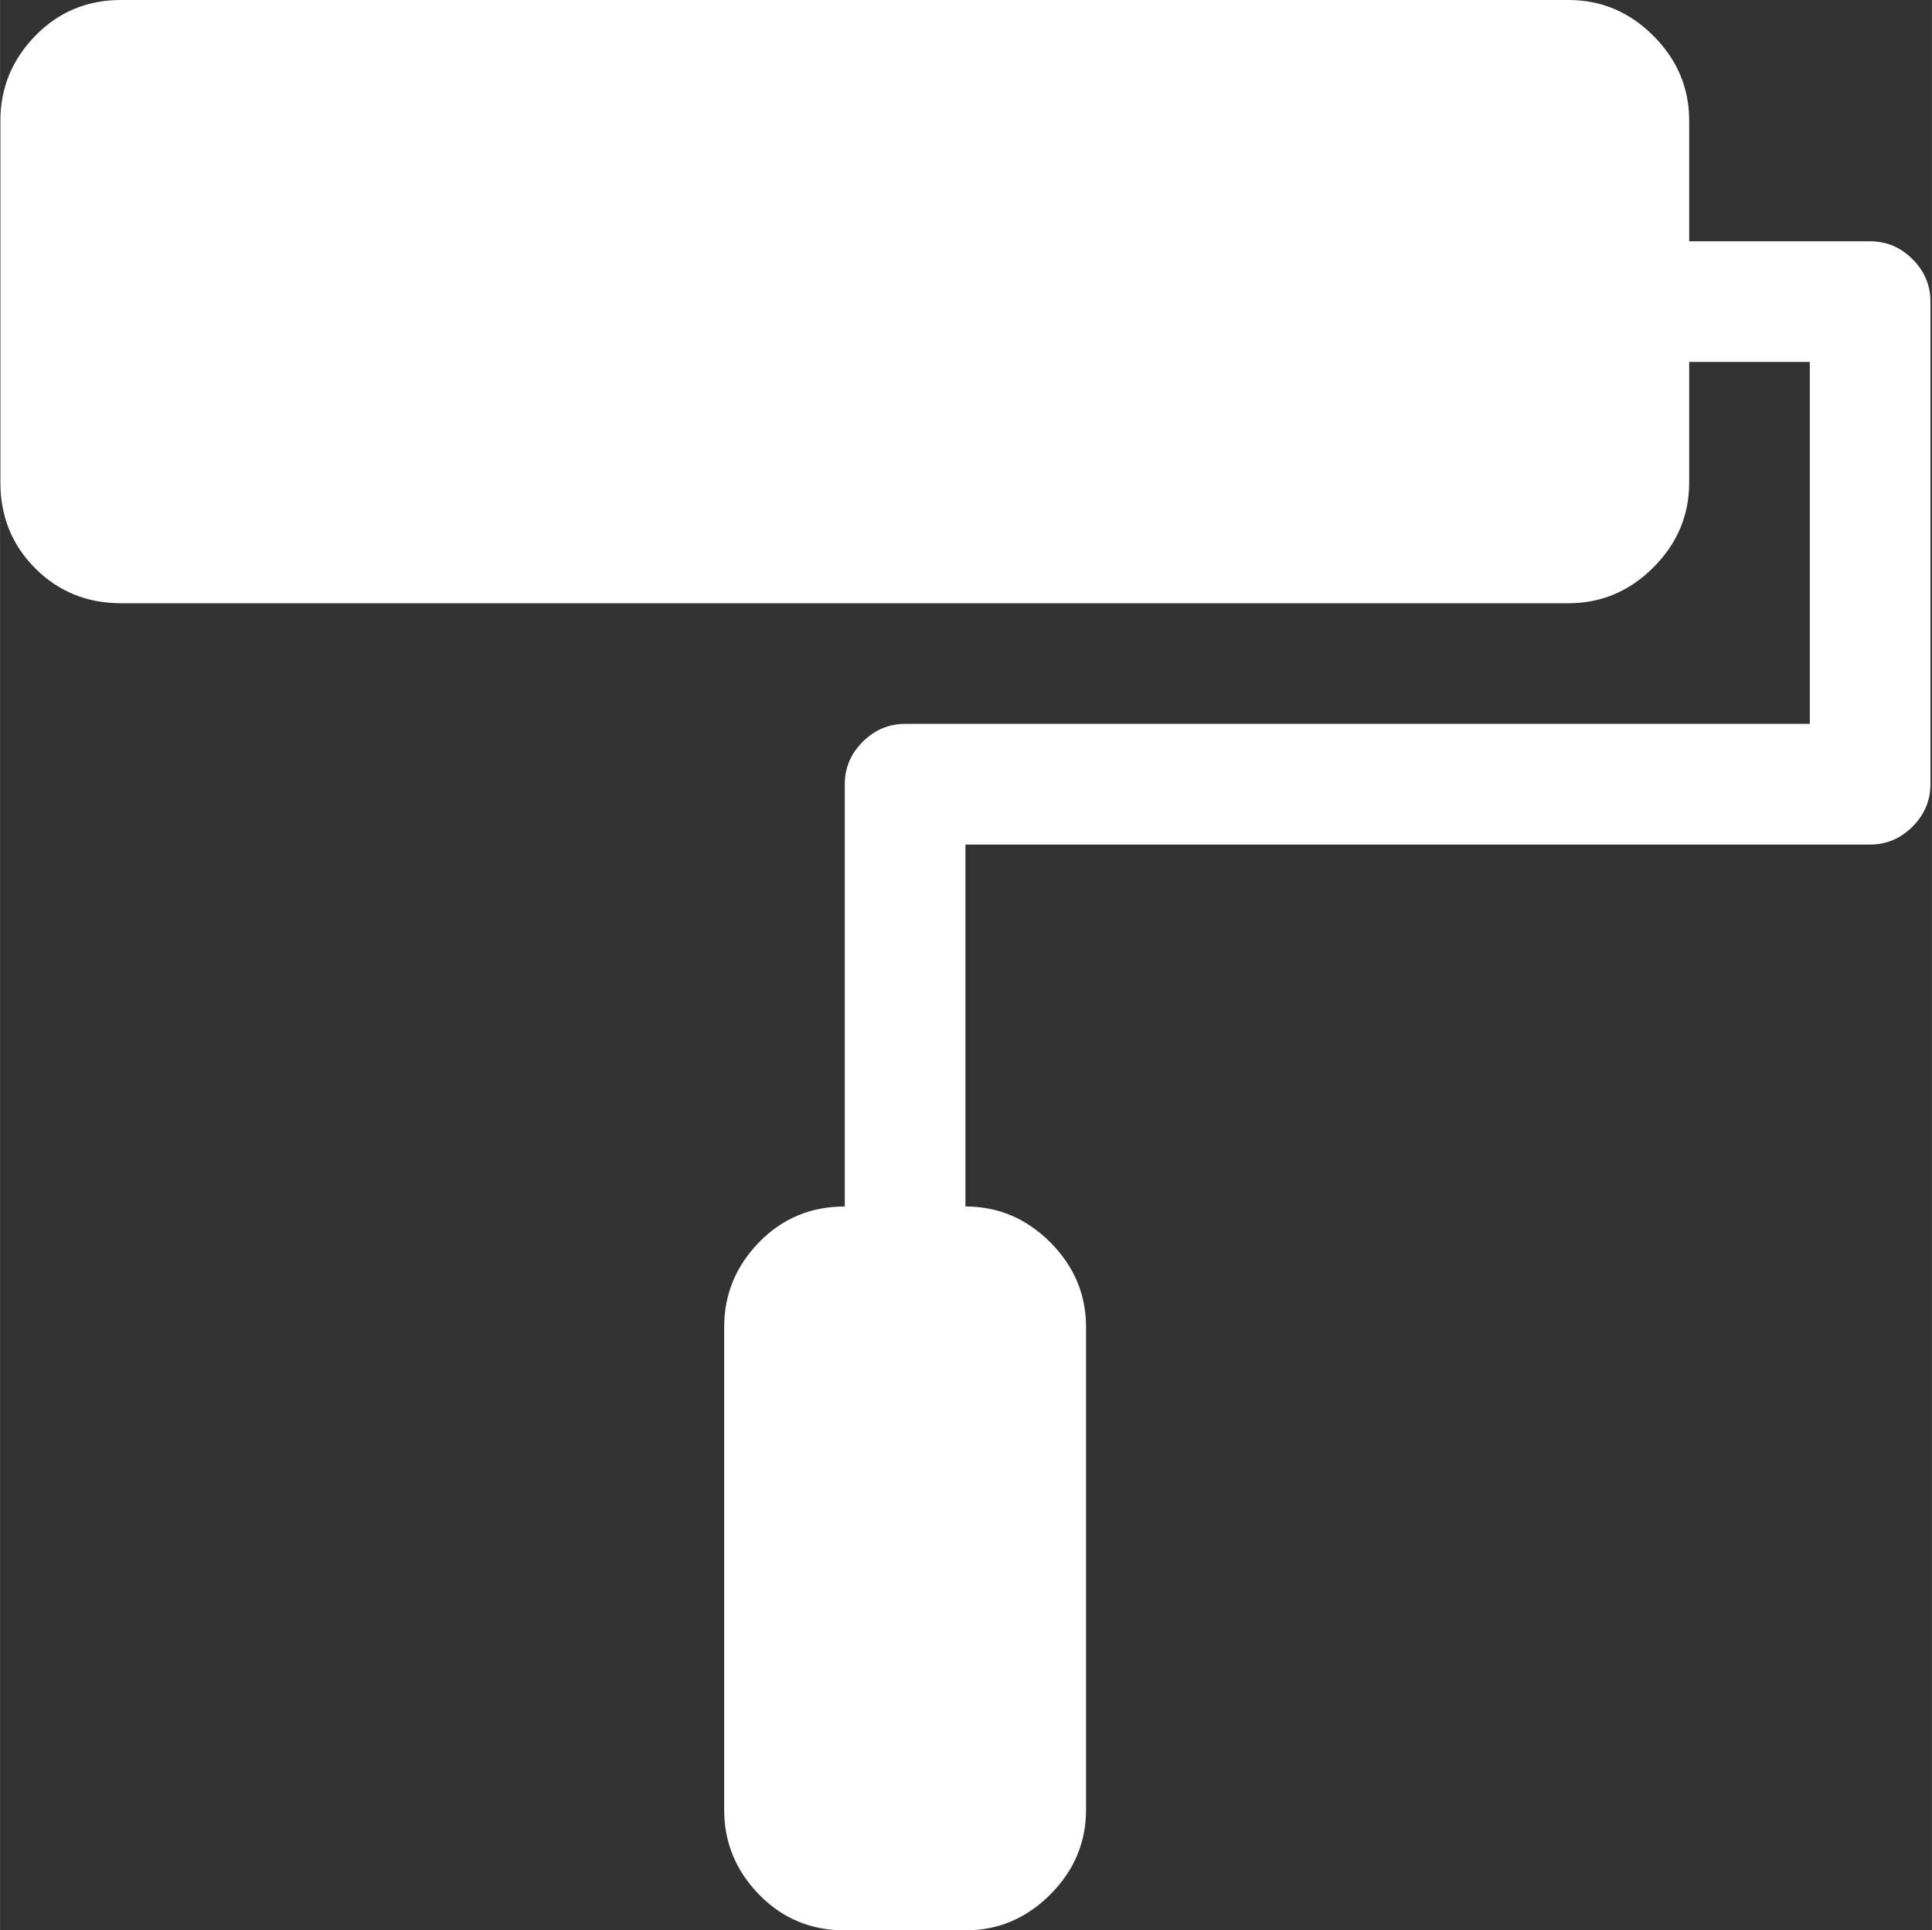
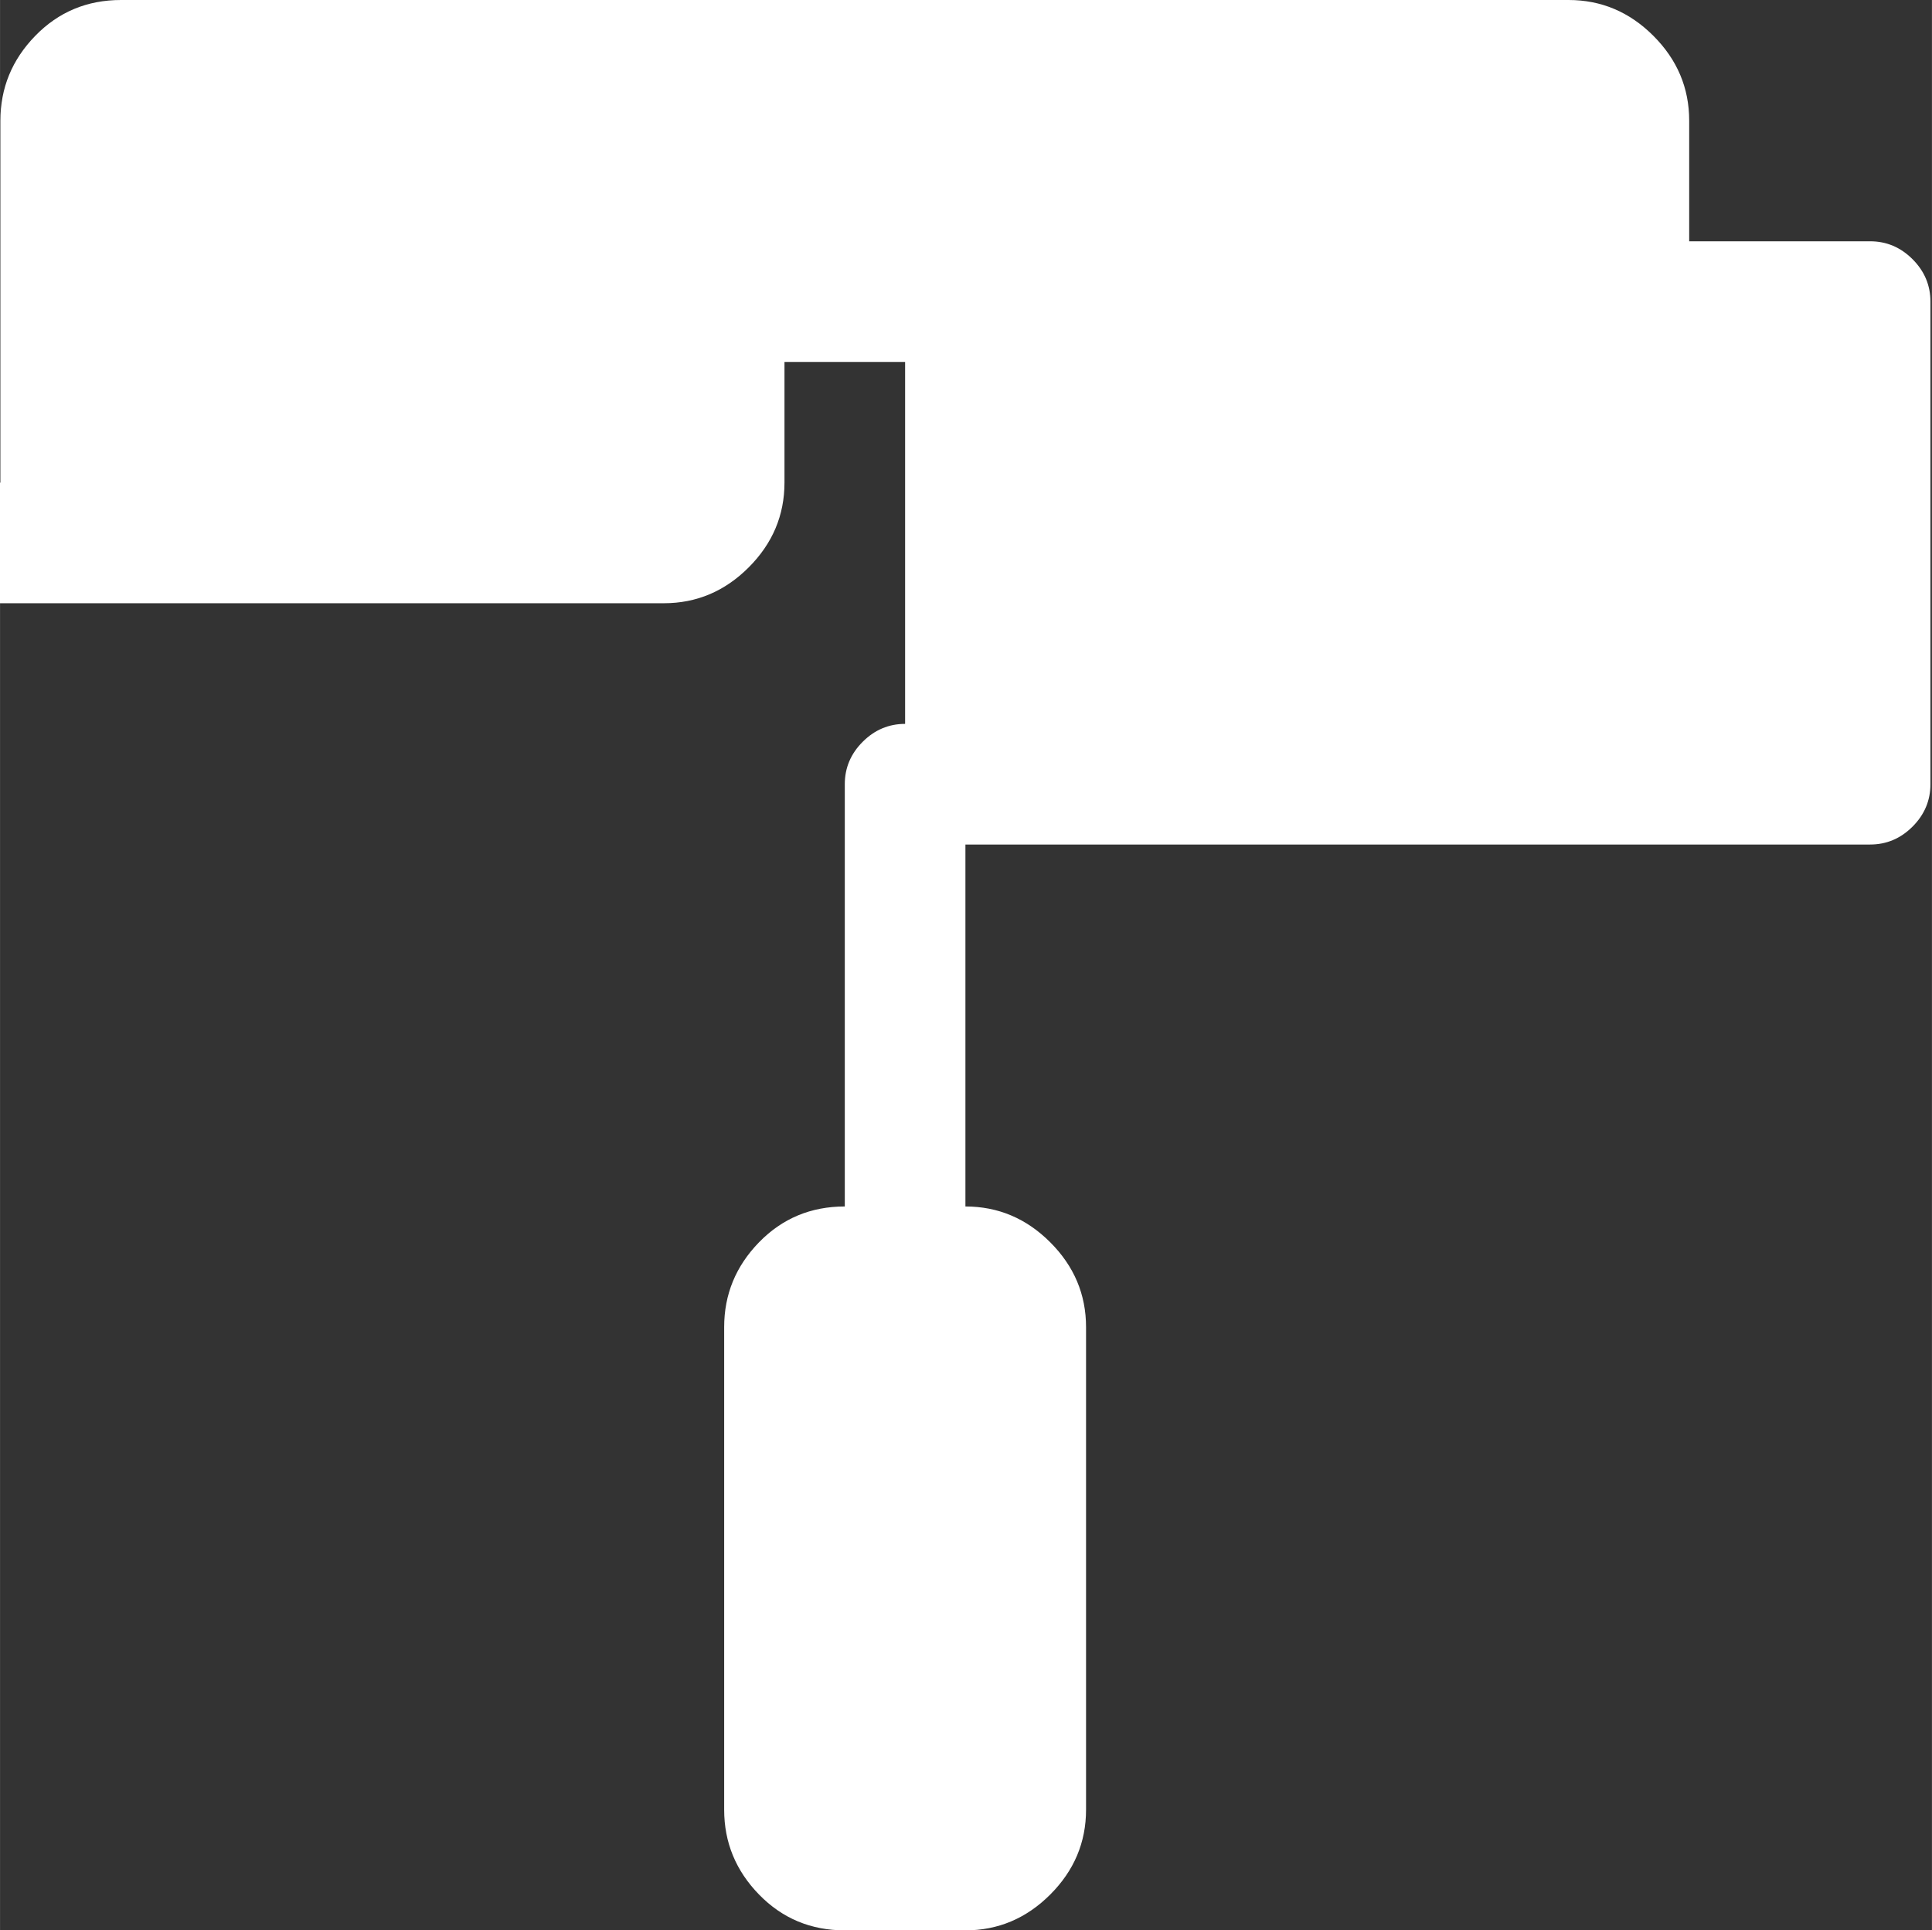
<svg xmlns="http://www.w3.org/2000/svg" width="128.13" height="128" viewBox="0 0 1025 1024">
  <rect x="0" y="0" width="1025" height="1024" fill="#333333" stroke="none" />
-   <path fill="#fff" d="M992.193 448h-480v192q26 0 45 19t19 45v256q0 26-19 45t-45 19h-64q-27 0-45.5-19t-18.5-45V704q0-26 18.5-45t45.5-19V416q0-13 9.5-22.5t22.5-9.5h480V192h-64v64q0 26-19 45t-45 19h-768q-27 0-45.5-18.5T.193 256V64q0-26 18.5-45t45.5-19h768q26 0 45 19t19 45v64h96q13 0 22.5 9.5t9.5 22.5v256q0 13-9.5 22.5t-22.5 9.5" />
+   <path fill="#fff" d="M992.193 448h-480v192q26 0 45 19t19 45v256q0 26-19 45t-45 19h-64q-27 0-45.5-19t-18.5-45V704q0-26 18.5-45t45.5-19V416q0-13 9.5-22.5t22.5-9.5V192h-64v64q0 26-19 45t-45 19h-768q-27 0-45.5-18.5T.193 256V64q0-26 18.5-45t45.5-19h768q26 0 45 19t19 45v64h96q13 0 22.5 9.5t9.5 22.5v256q0 13-9.5 22.5t-22.5 9.5" />
</svg>